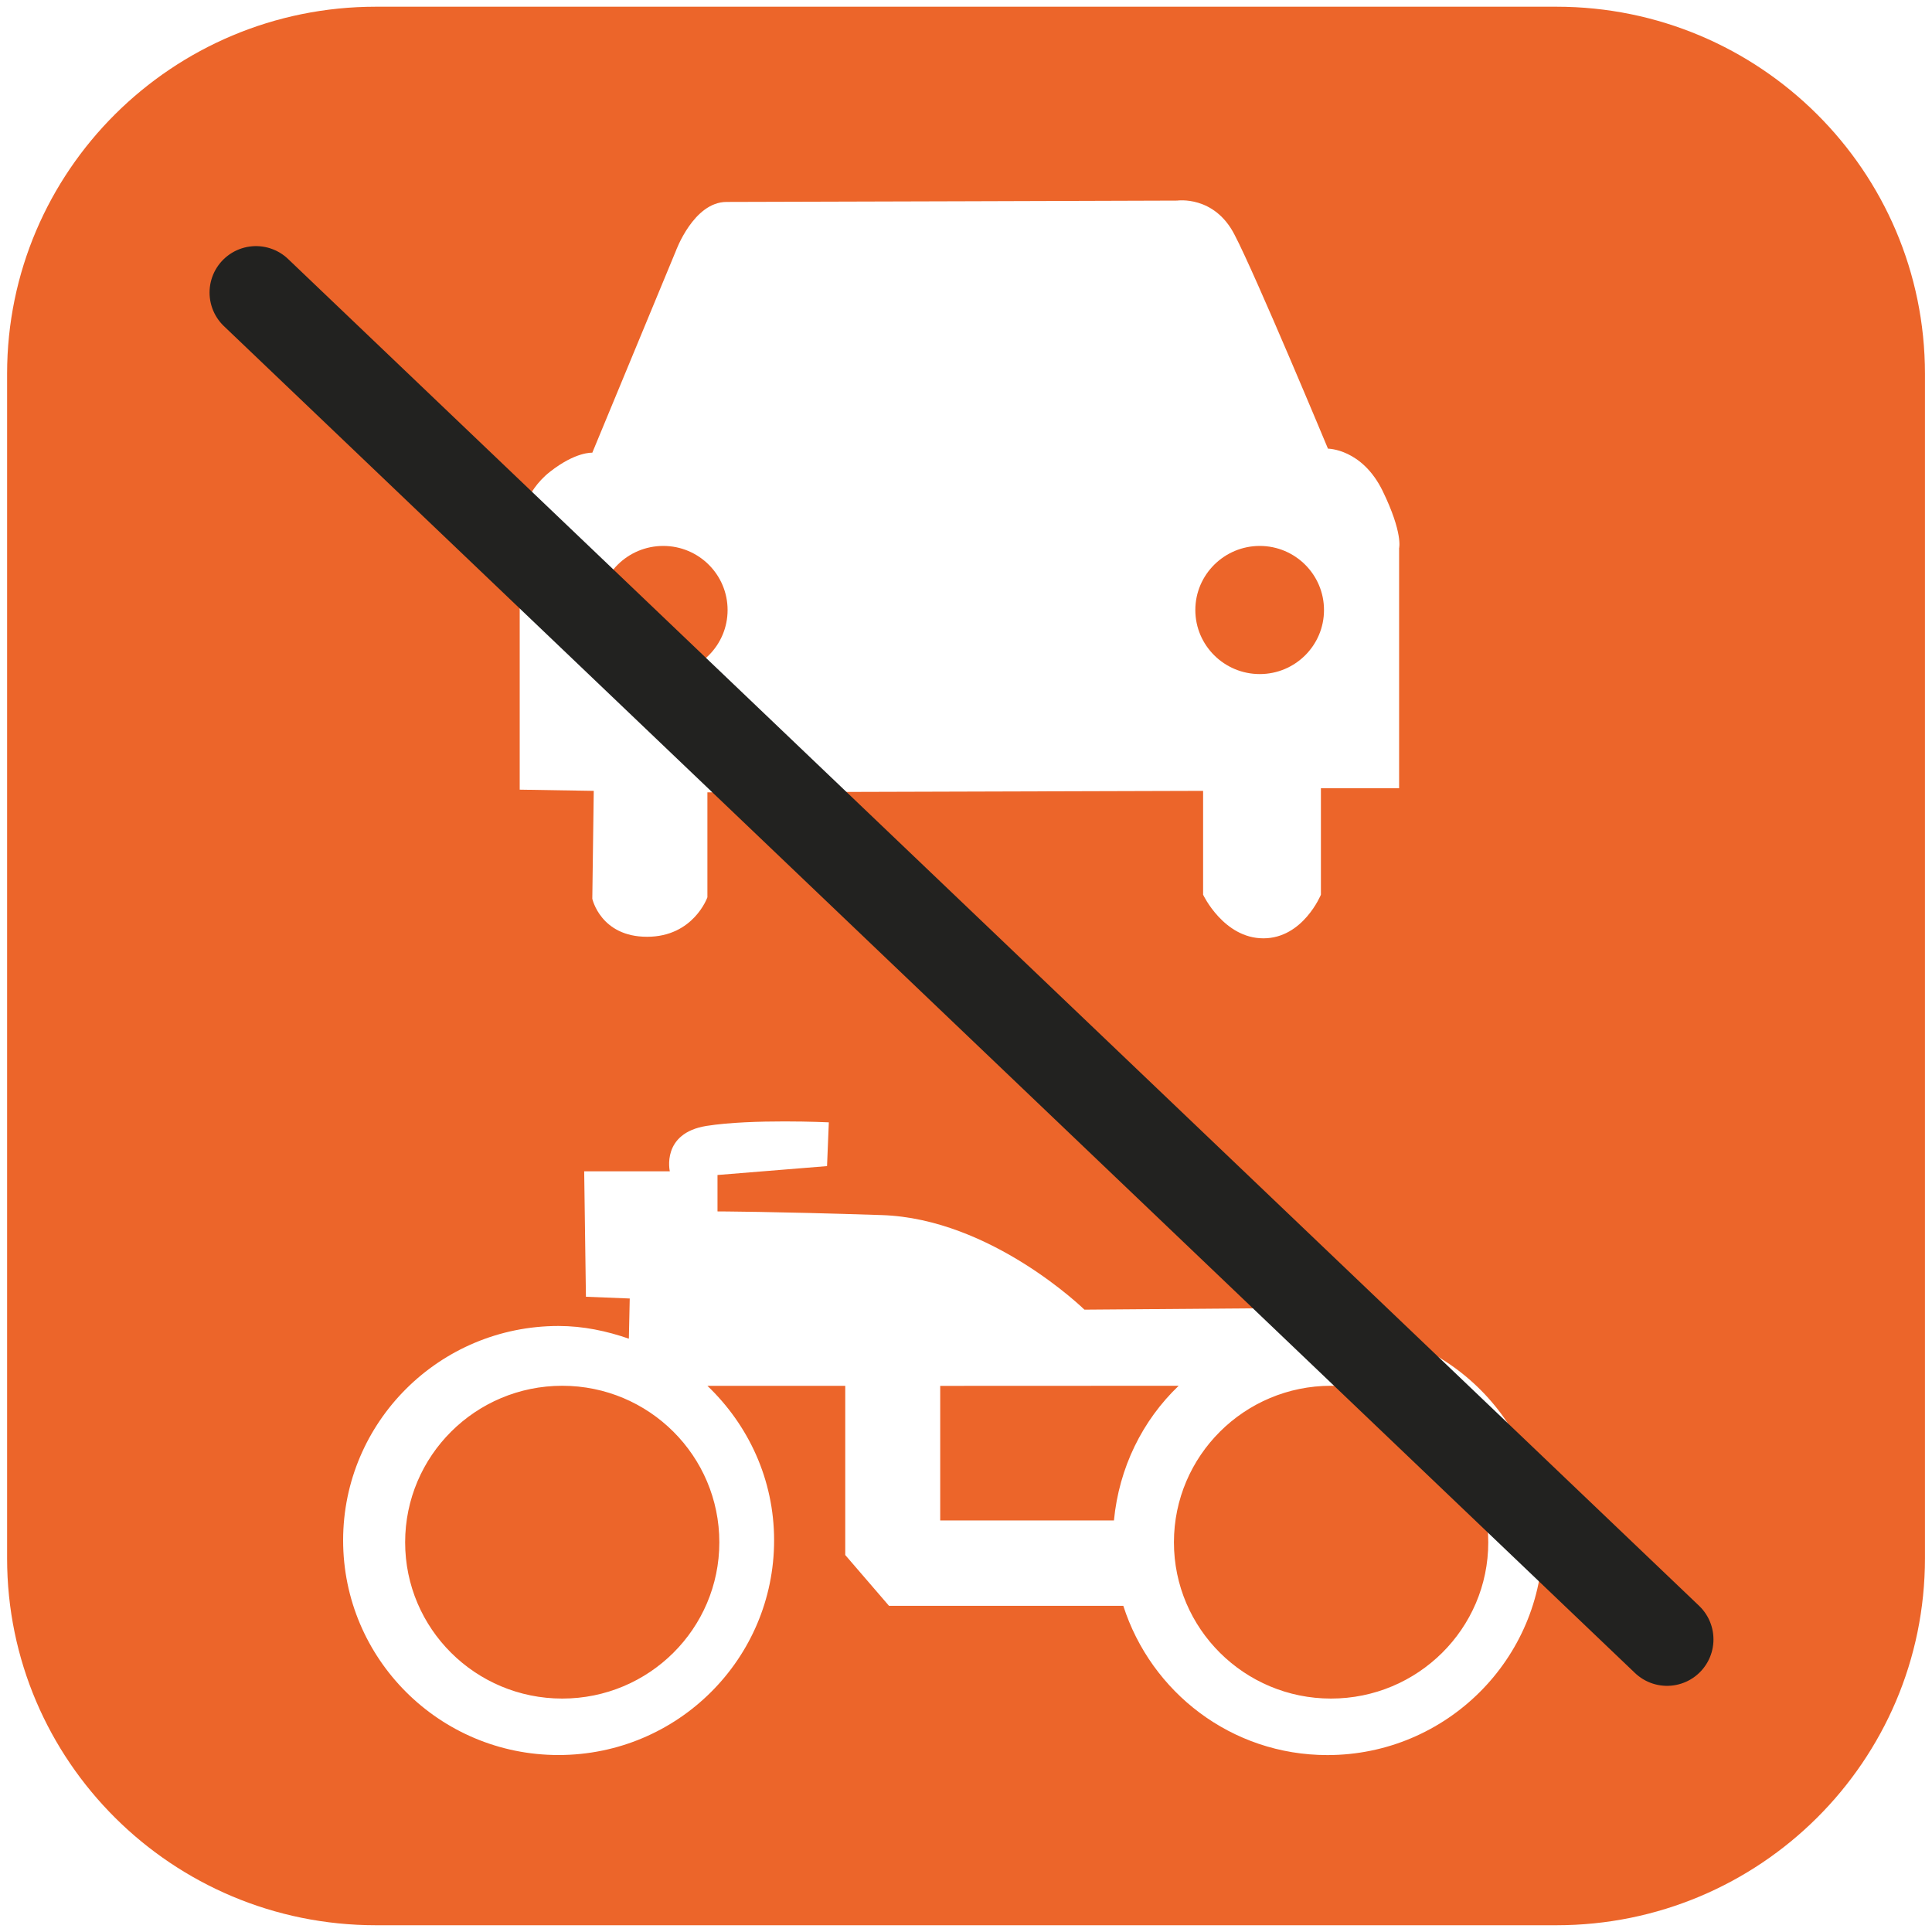
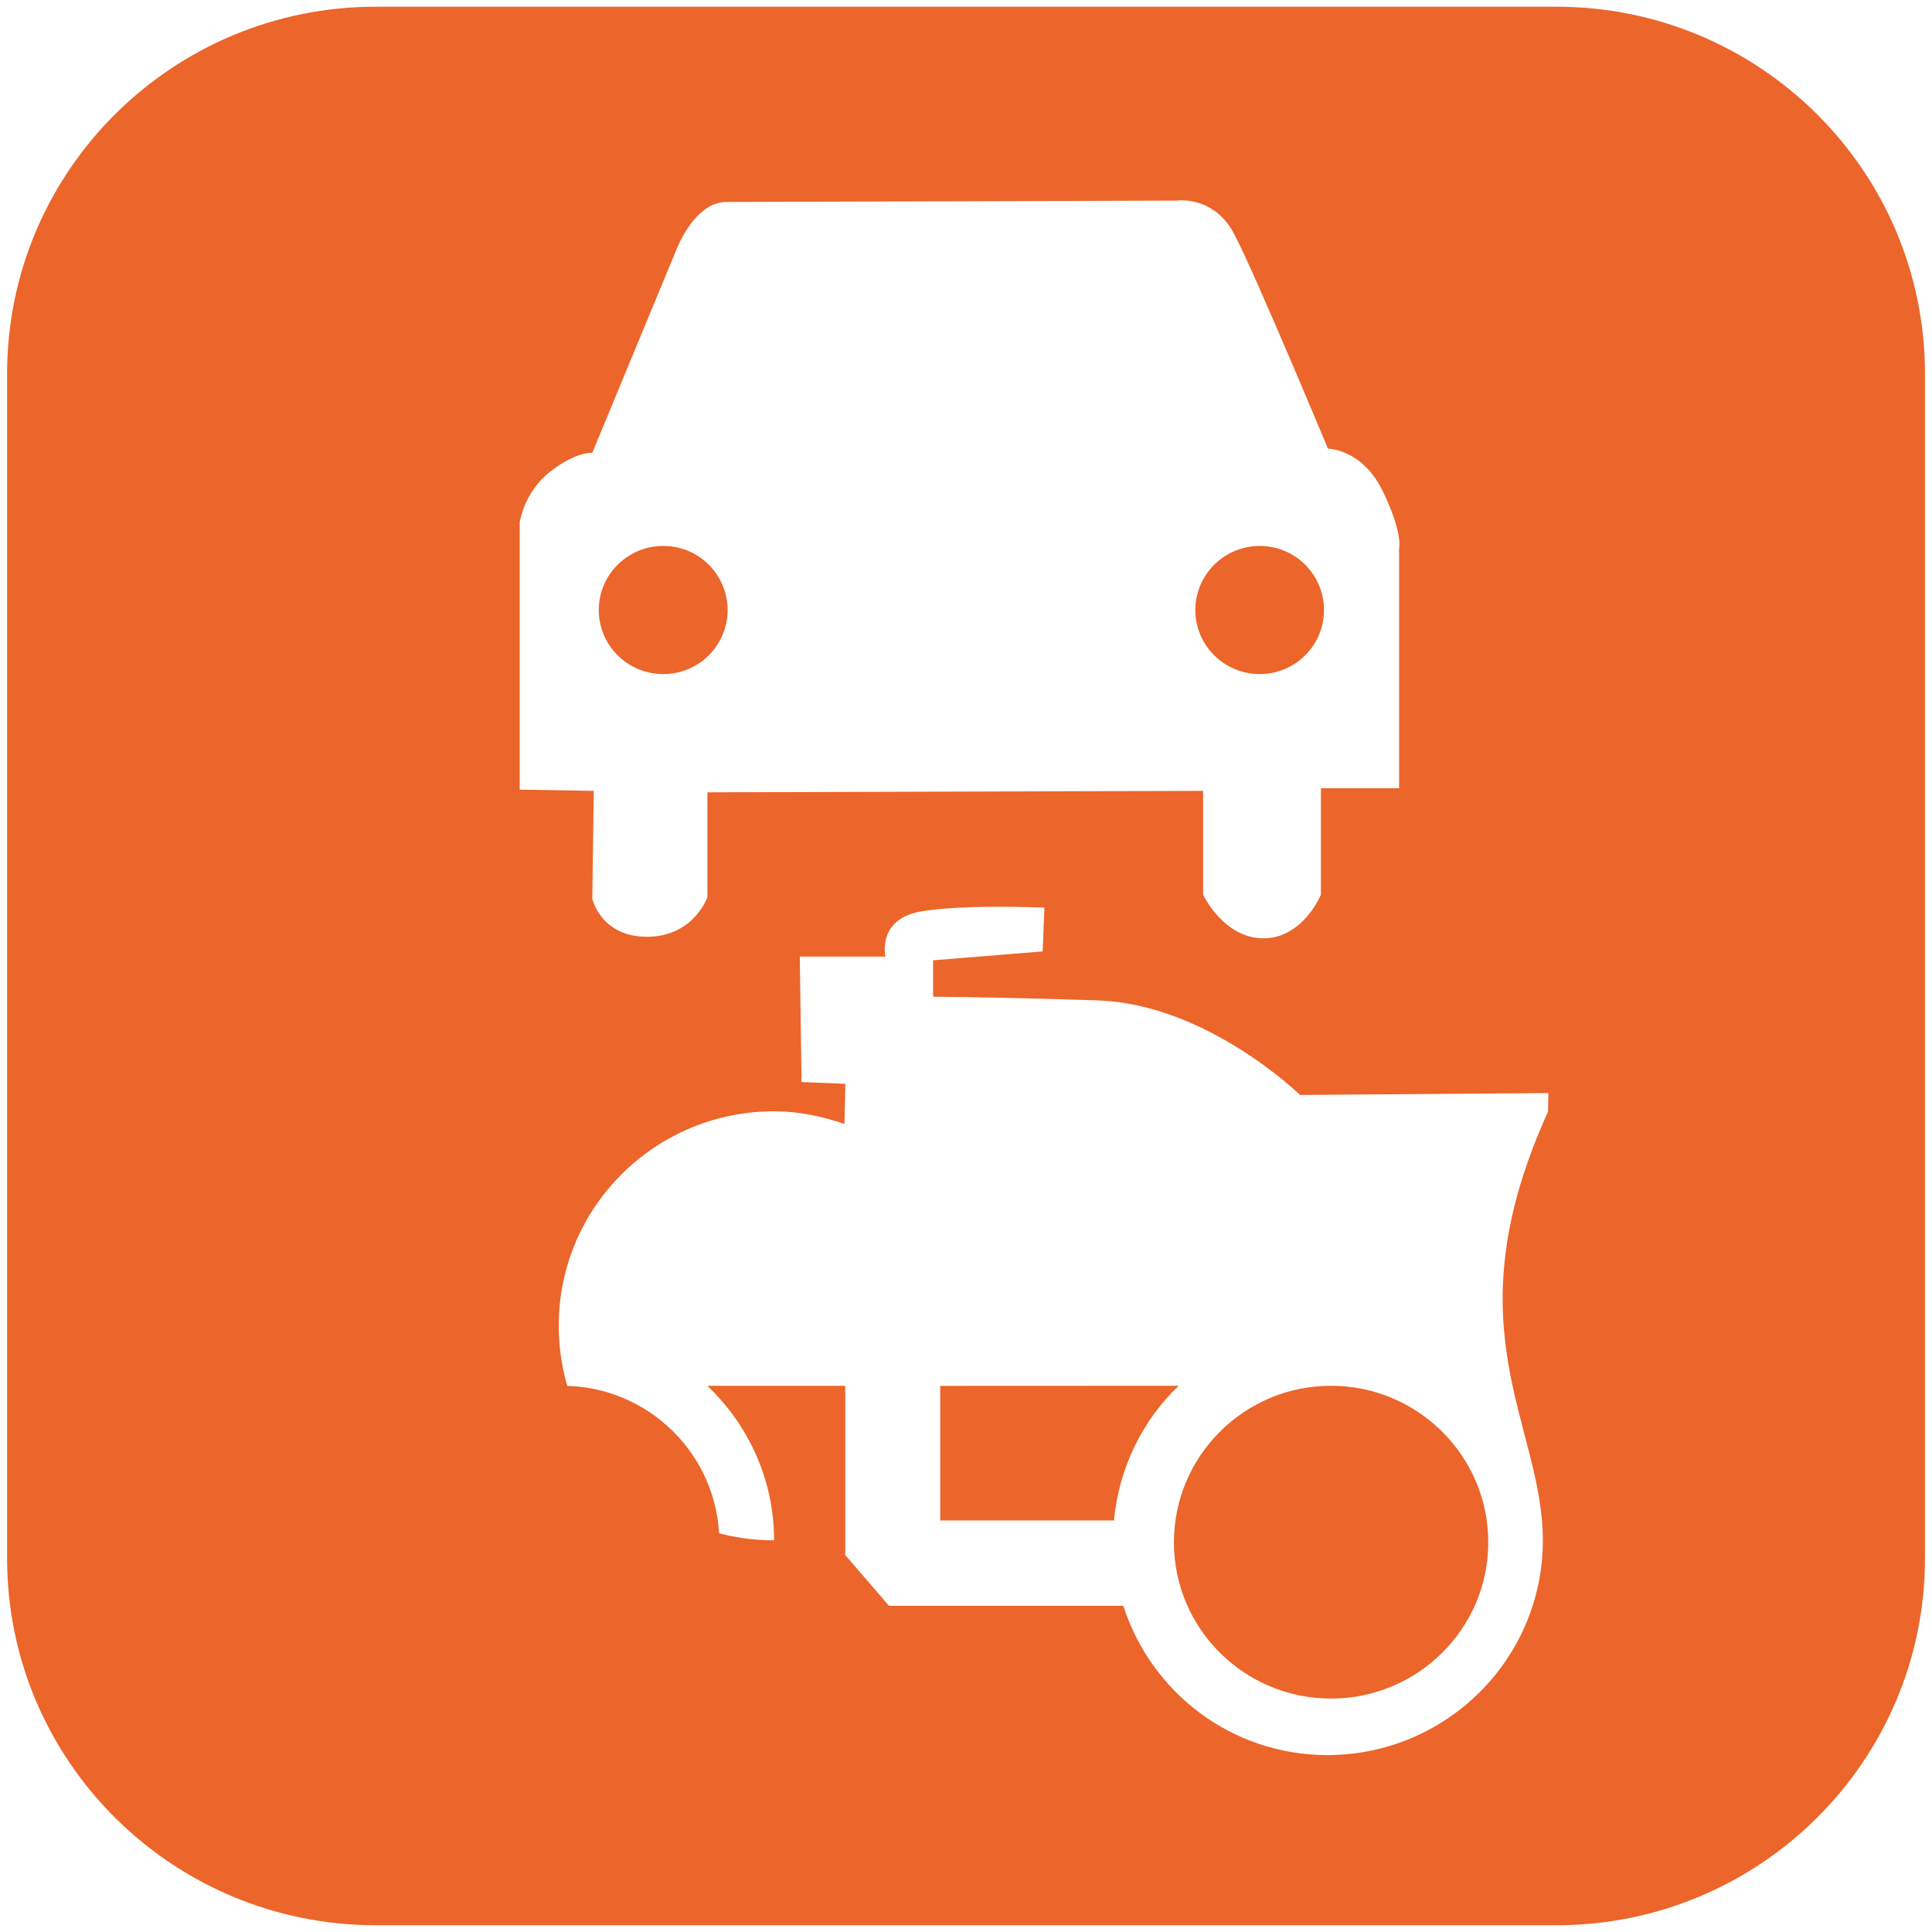
<svg xmlns="http://www.w3.org/2000/svg" version="1.1" id="Capa_1" x="0px" y="0px" width="40px" height="40px" viewBox="0 0 40 40" enable-background="new 0 0 40 40" xml:space="preserve">
  <path fill="none" d="M0,0h40v40H0V0z" />
  <g>
-     <path fill="#EC652A" d="M15.064,12.63c0,0.732-0.595,1.326-1.332,1.326s-1.335-0.593-1.335-1.326c0-0.733,0.599-1.327,1.335-1.327   S15.064,11.897,15.064,12.63 M27.412,12.63c0,0.732-0.596,1.326-1.33,1.326s-1.334-0.593-1.334-1.326   c0-0.733,0.6-1.327,1.334-1.327S27.412,11.897,27.412,12.63 M14.893,31.932c0-1.79-1.456-3.241-3.252-3.241   c-1.797,0-3.253,1.451-3.253,3.241c0,1.788,1.456,3.235,3.253,3.235C13.437,35.167,14.893,33.72,14.893,31.932 M23.063,31.479   c0.105-1.091,0.588-2.069,1.34-2.788l-4.937,0.002v2.786H23.063z M30.813,31.932c0-1.79-1.461-3.241-3.256-3.241   c-1.793,0-3.252,1.451-3.252,3.241c0,1.788,1.459,3.235,3.252,3.235C29.352,35.167,30.813,33.72,30.813,31.932 M31.943,31.892   c0,2.453-2,4.445-4.461,4.445c-1.986,0-3.652-1.302-4.225-3.09h-4.851L17.5,32.195v-3.503h-2.854   c0.848,0.811,1.381,1.938,1.381,3.199c0,2.453-1.997,4.445-4.464,4.445c-2.464,0-4.459-1.992-4.459-4.445   c0-2.45,1.995-4.438,4.459-4.438c0.514,0,0.997,0.104,1.457,0.263l0.018-0.832l-0.907-0.036l-0.036-2.597h1.773   c0,0-0.184-0.788,0.758-0.94c0.948-0.15,2.534-0.074,2.534-0.074l-0.037,0.906l-2.268,0.184v0.754c0,0,1.135,0.002,3.4,0.076   c2.27,0.073,4.197,1.958,4.197,1.958l5.143-0.04l-0.01,0.39C30.002,27.521,31.943,29.474,31.943,31.892 M28.967,11.349v4.971   h-1.619v2.204c0,0-0.369,0.903-1.191,0.903s-1.248-0.903-1.248-0.903v-2.15l-10.263,0.03v2.173c0,0-0.286,0.818-1.249,0.818   c-0.963,0-1.134-0.788-1.134-0.788l0.03-2.233l-1.533-0.025v-5.535c0,0,0.086-0.622,0.625-1.045   c0.538-0.423,0.878-0.396,0.878-0.396l1.729-4.175c0,0,0.368-1.017,1.051-1.017c0.679,0,9.331-0.028,9.331-0.028   s0.766-0.113,1.186,0.707c0.43,0.819,1.934,4.429,1.934,4.429s0.705,0,1.133,0.877C29.051,11.04,28.967,11.349,28.967,11.349    M39.854,32.265V7.737c0-4.196-3.418-7.598-7.629-7.598H7.781c-4.214,0-7.634,3.402-7.634,7.598v24.527   c0,4.195,3.42,7.596,7.634,7.596h24.444C36.436,39.86,39.854,36.46,39.854,32.265" />
-     <line fill="none" stroke="#222220" stroke-width="1.923" stroke-linecap="round" stroke-miterlimit="3.864" x1="5.3" y1="6.057" x2="34.514" y2="33.942" />
+     <path fill="#EC652A" d="M15.064,12.63c0,0.732-0.595,1.326-1.332,1.326s-1.335-0.593-1.335-1.326c0-0.733,0.599-1.327,1.335-1.327   S15.064,11.897,15.064,12.63 M27.412,12.63c0,0.732-0.596,1.326-1.33,1.326s-1.334-0.593-1.334-1.326   c0-0.733,0.6-1.327,1.334-1.327S27.412,11.897,27.412,12.63 M14.893,31.932c0-1.79-1.456-3.241-3.252-3.241   c-1.797,0-3.253,1.451-3.253,3.241c0,1.788,1.456,3.235,3.253,3.235C13.437,35.167,14.893,33.72,14.893,31.932 M23.063,31.479   c0.105-1.091,0.588-2.069,1.34-2.788l-4.937,0.002v2.786H23.063z M30.813,31.932c0-1.79-1.461-3.241-3.256-3.241   c-1.793,0-3.252,1.451-3.252,3.241c0,1.788,1.459,3.235,3.252,3.235C29.352,35.167,30.813,33.72,30.813,31.932 M31.943,31.892   c0,2.453-2,4.445-4.461,4.445c-1.986,0-3.652-1.302-4.225-3.09h-4.851L17.5,32.195v-3.503h-2.854   c0.848,0.811,1.381,1.938,1.381,3.199c-2.464,0-4.459-1.992-4.459-4.445   c0-2.45,1.995-4.438,4.459-4.438c0.514,0,0.997,0.104,1.457,0.263l0.018-0.832l-0.907-0.036l-0.036-2.597h1.773   c0,0-0.184-0.788,0.758-0.94c0.948-0.15,2.534-0.074,2.534-0.074l-0.037,0.906l-2.268,0.184v0.754c0,0,1.135,0.002,3.4,0.076   c2.27,0.073,4.197,1.958,4.197,1.958l5.143-0.04l-0.01,0.39C30.002,27.521,31.943,29.474,31.943,31.892 M28.967,11.349v4.971   h-1.619v2.204c0,0-0.369,0.903-1.191,0.903s-1.248-0.903-1.248-0.903v-2.15l-10.263,0.03v2.173c0,0-0.286,0.818-1.249,0.818   c-0.963,0-1.134-0.788-1.134-0.788l0.03-2.233l-1.533-0.025v-5.535c0,0,0.086-0.622,0.625-1.045   c0.538-0.423,0.878-0.396,0.878-0.396l1.729-4.175c0,0,0.368-1.017,1.051-1.017c0.679,0,9.331-0.028,9.331-0.028   s0.766-0.113,1.186,0.707c0.43,0.819,1.934,4.429,1.934,4.429s0.705,0,1.133,0.877C29.051,11.04,28.967,11.349,28.967,11.349    M39.854,32.265V7.737c0-4.196-3.418-7.598-7.629-7.598H7.781c-4.214,0-7.634,3.402-7.634,7.598v24.527   c0,4.195,3.42,7.596,7.634,7.596h24.444C36.436,39.86,39.854,36.46,39.854,32.265" />
  </g>
</svg>